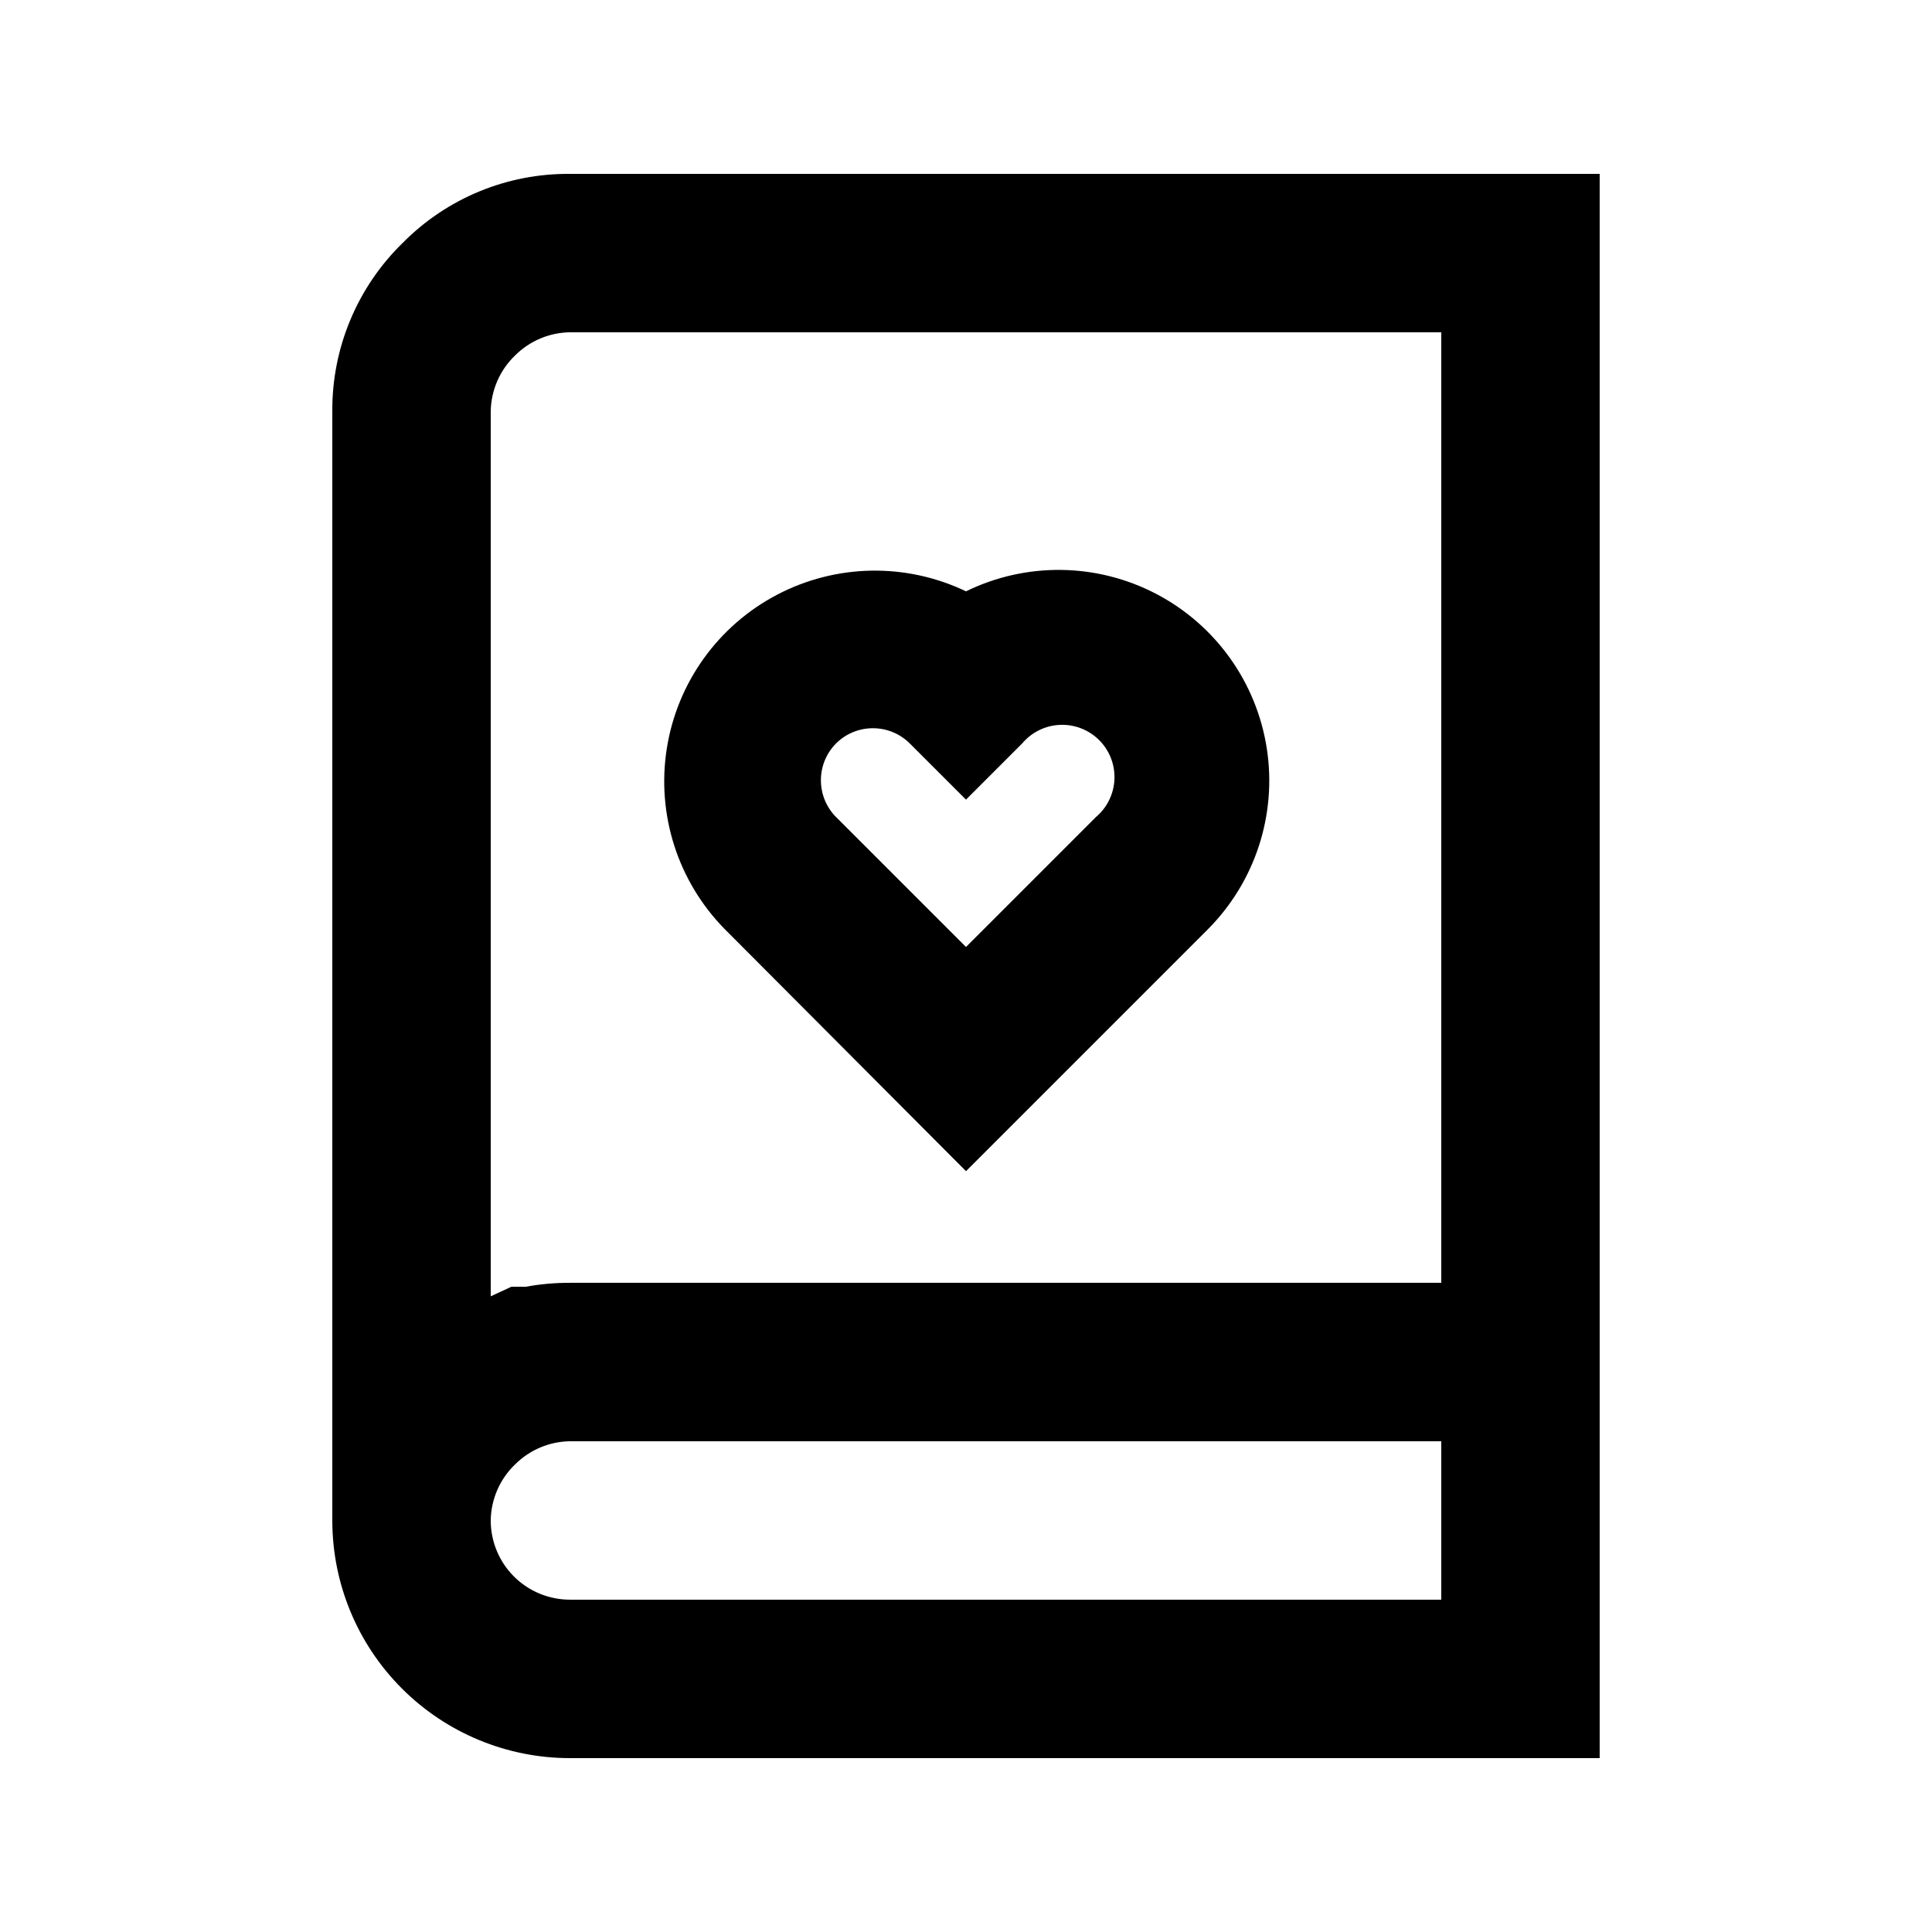
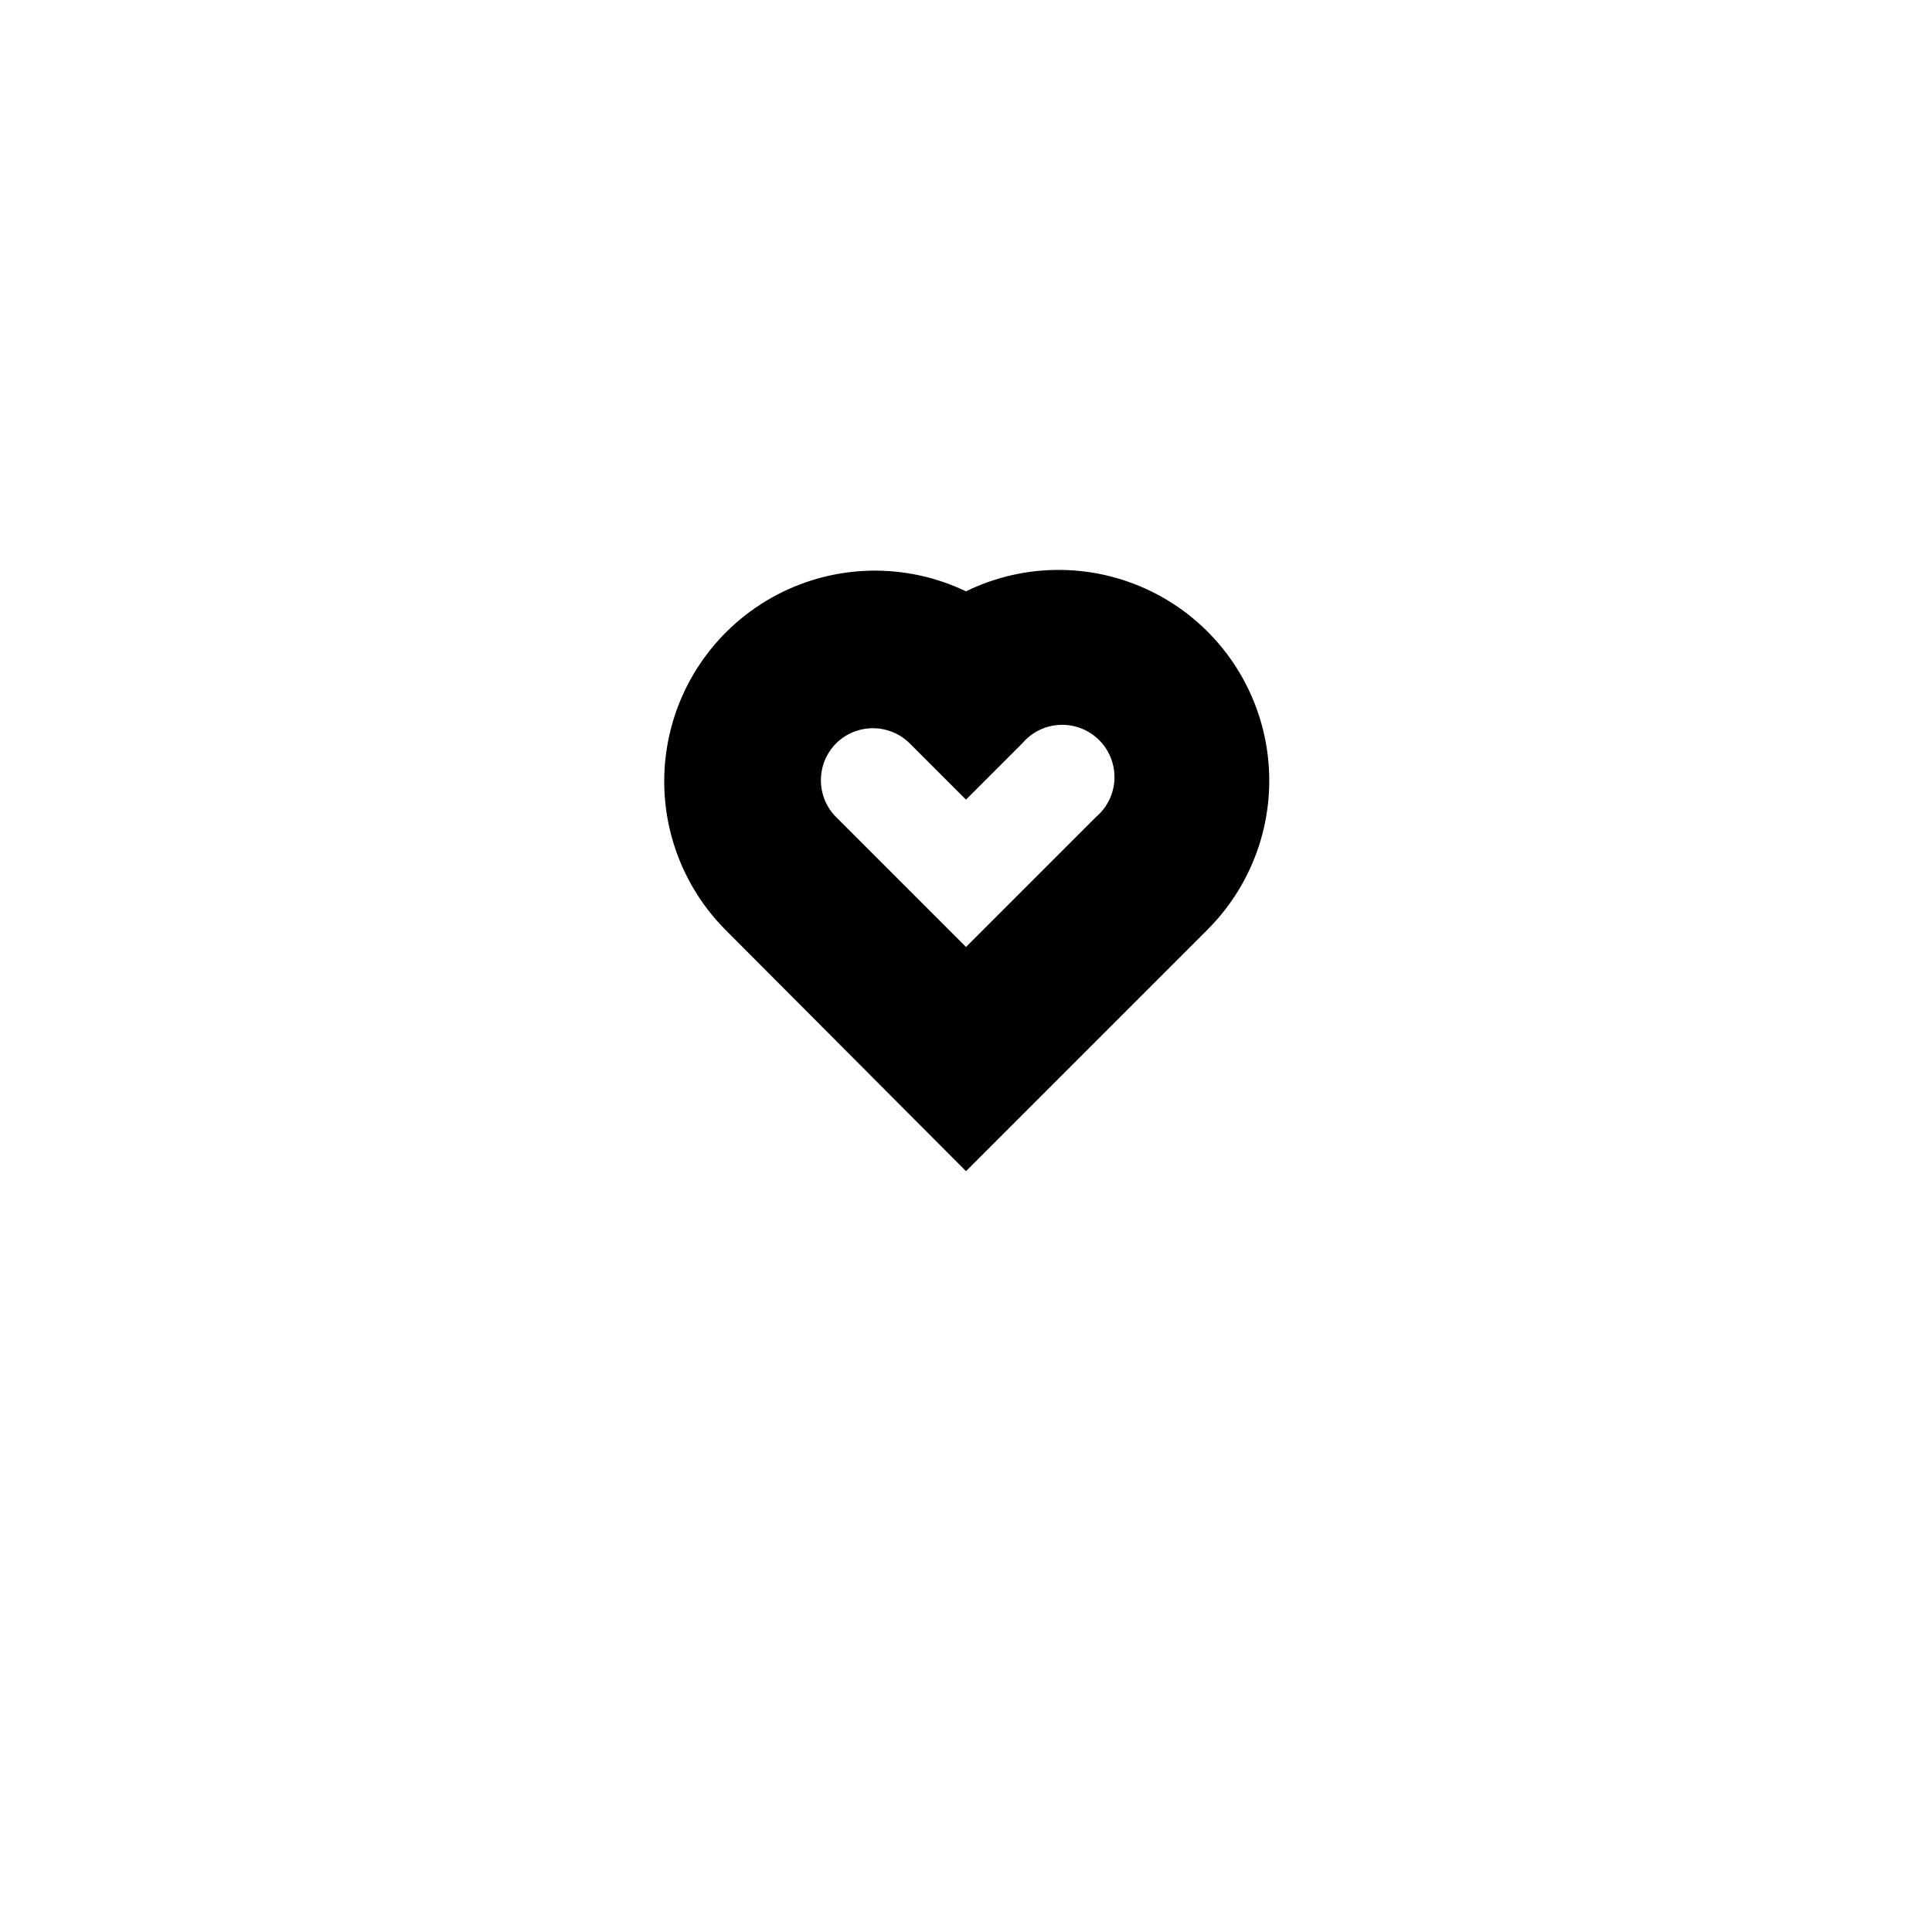
<svg xmlns="http://www.w3.org/2000/svg" fill="#000000" width="800px" height="800px" version="1.1" viewBox="144 144 512 512">
  <g>
    <path d="m400 454.37 64.027-64.027-0.004 0.004c12.559-12.566 18.391-30.359 15.703-47.918-2.684-17.562-13.566-32.797-29.309-41.035-15.738-8.234-34.461-8.488-50.418-0.684-15.914-7.629-34.496-7.285-50.117 0.926-15.621 8.211-26.441 23.324-29.18 40.758-2.742 17.434 2.922 35.133 15.27 47.742zm-34.43-113.36c5.402-5.363 14.121-5.363 19.523 0l14.906 14.902 14.906-14.906-0.004 0.004c2.5-2.969 6.129-4.75 10.004-4.914 3.879-0.164 7.644 1.301 10.387 4.043 2.746 2.746 4.211 6.512 4.047 10.387-0.164 3.879-1.949 7.508-4.914 10.008l-34.426 34.426-34.426-34.426h-0.004c-5.363-5.402-5.363-14.121 0-19.523z" />
-     <path d="m250.75 208.34c-12.062 11.734-18.812 27.887-18.684 44.715v293.89c0 16.703 6.633 32.723 18.445 44.531 11.809 11.812 27.828 18.445 44.531 18.445h272.89v-419.84h-272.89c-16.625-0.148-32.605 6.438-44.293 18.262zm275.2 359.59h-230.91c-5.566 0-10.906-2.211-14.844-6.148-3.938-3.934-6.148-9.273-6.148-14.844 0.078-5.641 2.422-11.012 6.508-14.902 3.856-3.828 9.051-6.012 14.484-6.09h230.91zm0-83.969h-230.91c-3.945-0.016-7.879 0.336-11.758 1.051h-3.777l-5.457 2.519v-234.48c0.078-5.641 2.422-11.012 6.508-14.906 3.856-3.828 9.051-6.008 14.484-6.086h230.91z" />
  </g>
</svg>